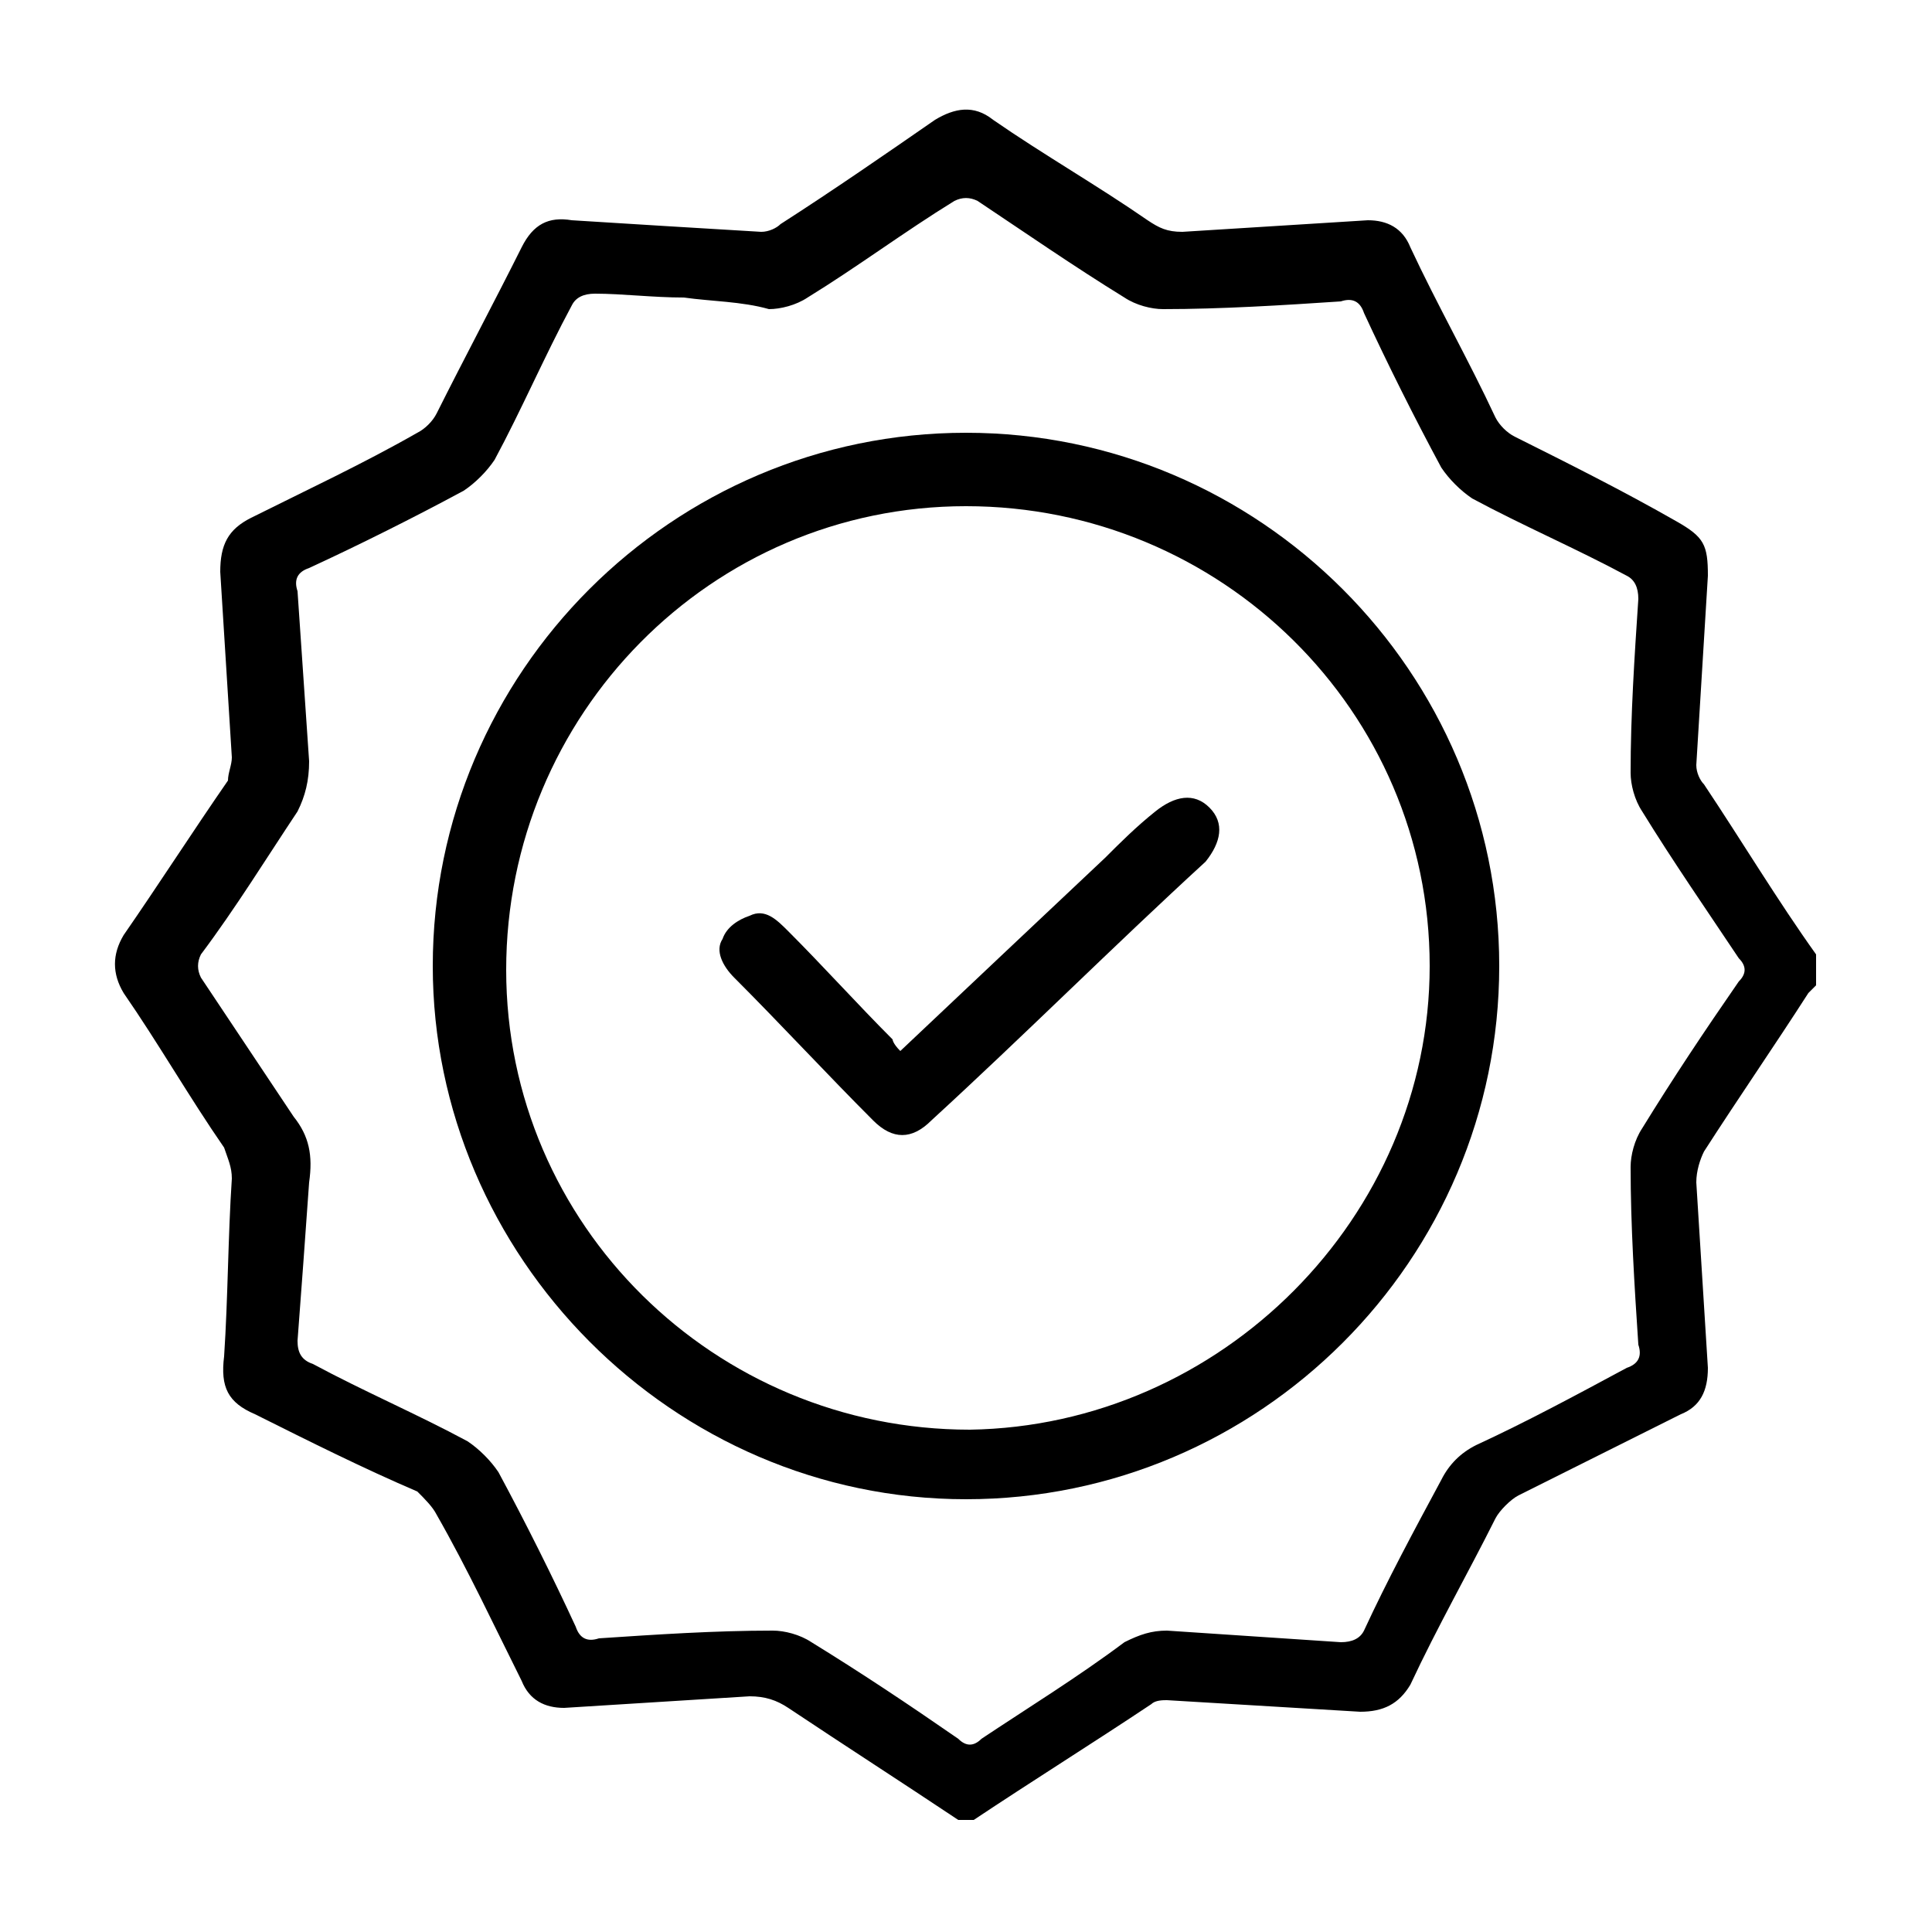
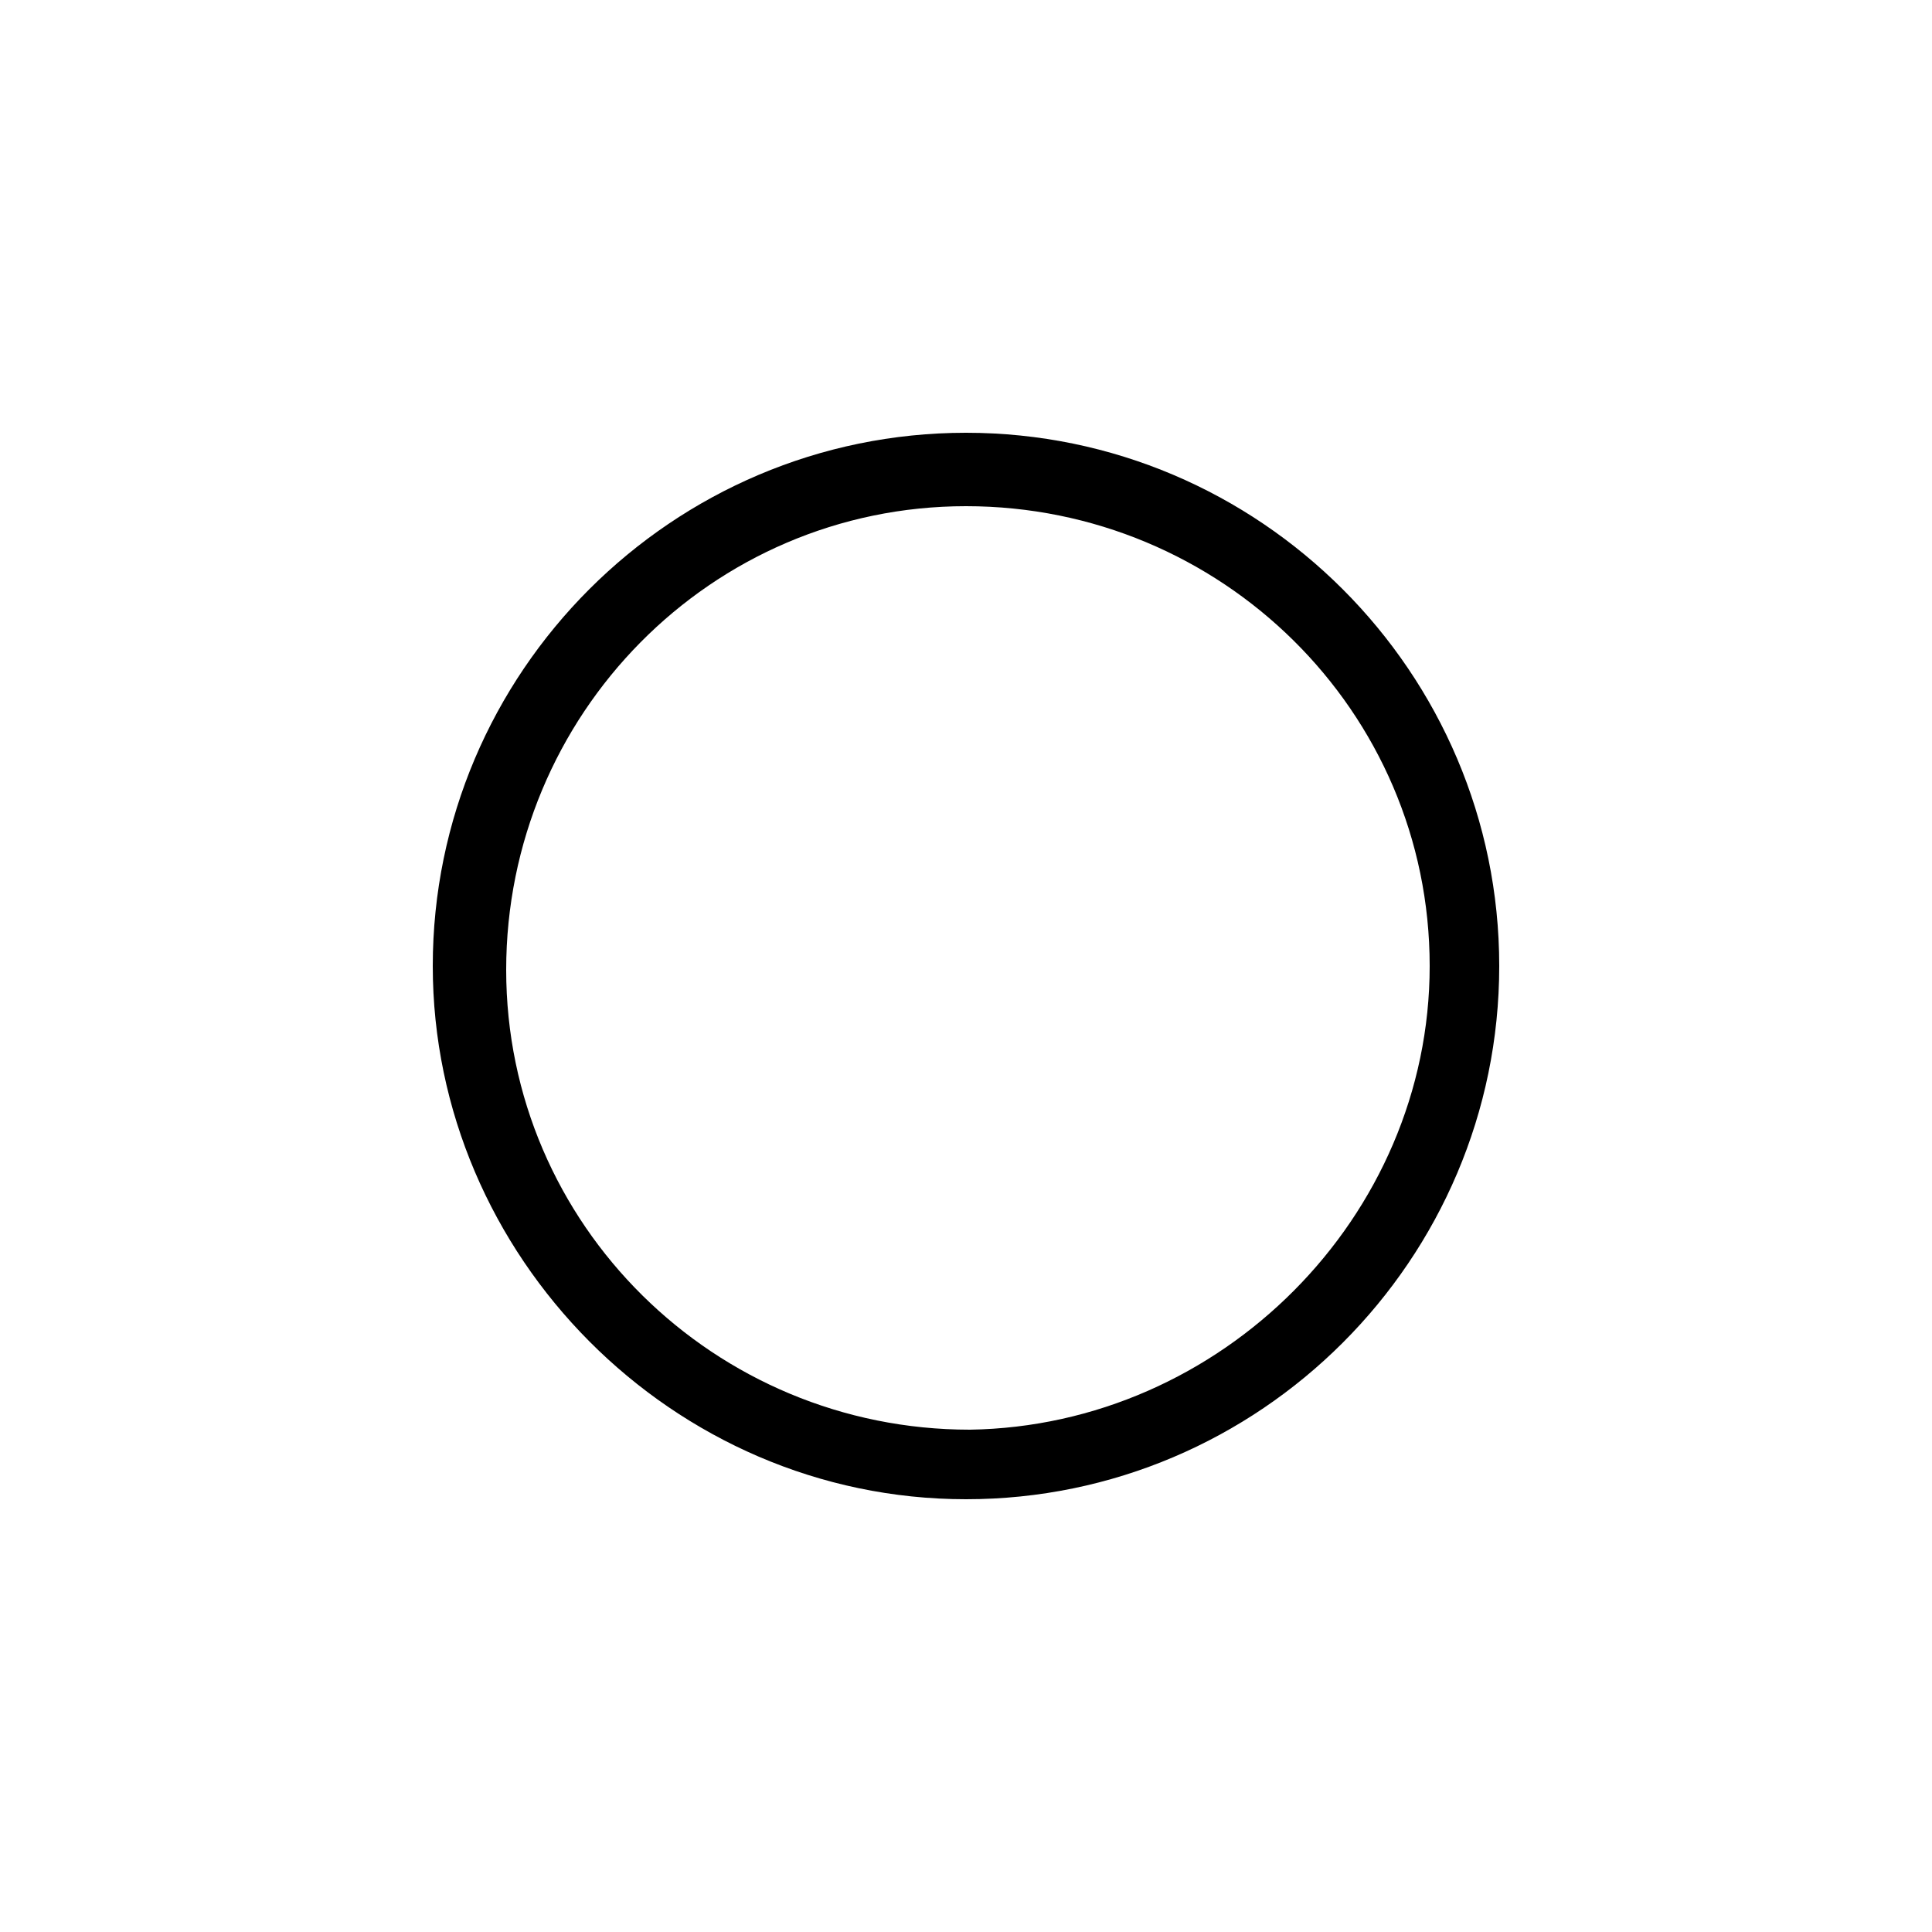
<svg xmlns="http://www.w3.org/2000/svg" version="1.1" id="Layer_1" x="0px" y="0px" viewBox="0 0 50 50" style="enable-background:new 0 0 50 50;" xml:space="preserve">
  <g id="vn4emV_00000175302632362355184280000007019254612654813085_">
    <g>
-       <path d="M24.8,47.1c-1.5-1-2.9-1.9-4.4-2.9c-0.3-0.2-0.6-0.3-1-0.3c-1.6,0.1-3.2,0.2-4.8,0.3c-0.5,0-0.9-0.2-1.1-0.7    c-0.7-1.4-1.4-2.9-2.2-4.3c-0.1-0.2-0.3-0.4-0.5-0.6C9.4,38,8,37.3,6.6,36.6c-0.7-0.3-0.9-0.7-0.8-1.5C5.9,33.6,5.9,32,6,30.5    c0-0.3-0.1-0.5-0.2-0.8c-0.9-1.3-1.7-2.7-2.6-4c-0.3-0.5-0.3-1,0-1.5c0.9-1.3,1.8-2.7,2.7-4C5.9,20,6,19.8,6,19.6    c-0.1-1.6-0.2-3.2-0.3-4.8c0-0.7,0.2-1.1,0.8-1.4c1.4-0.7,2.9-1.4,4.3-2.2c0.2-0.1,0.4-0.3,0.5-0.5c0.7-1.4,1.5-2.9,2.2-4.3    c0.3-0.6,0.7-0.8,1.3-0.7C16.4,5.8,18,5.9,19.7,6c0.2,0,0.4-0.1,0.5-0.2c1.4-0.9,2.7-1.8,4-2.7c0.5-0.3,1-0.4,1.5,0    C27,4,28.4,4.8,29.7,5.7C30,5.9,30.2,6,30.6,6c1.6-0.1,3.2-0.2,4.8-0.3c0.5,0,0.9,0.2,1.1,0.7c0.7,1.5,1.5,2.9,2.2,4.4    c0.1,0.2,0.3,0.4,0.5,0.5c1.4,0.7,2.8,1.4,4.2,2.2c0.7,0.4,0.8,0.6,0.8,1.4c-0.1,1.6-0.2,3.3-0.3,4.9c0,0.2,0.1,0.4,0.2,0.5    c1,1.5,1.9,3,2.9,4.4c0,0.3,0,0.5,0,0.8c-0.1,0.1-0.1,0.1-0.2,0.2c-0.9,1.4-1.8,2.7-2.7,4.1c-0.1,0.2-0.2,0.5-0.2,0.8    c0.1,1.6,0.2,3.2,0.3,4.8c0,0.6-0.2,1-0.7,1.2c-1.4,0.7-2.8,1.4-4.2,2.1c-0.2,0.1-0.5,0.4-0.6,0.6c-0.7,1.4-1.5,2.8-2.2,4.3    c-0.3,0.5-0.7,0.7-1.3,0.7c-1.7-0.1-3.3-0.2-5-0.3c-0.1,0-0.3,0-0.4,0.1c-1.5,1-3.1,2-4.6,3C25.1,47.1,24.9,47.1,24.8,47.1z     M17.7,7.7c-0.8,0-1.6-0.1-2.3-0.1c-0.3,0-0.5,0.1-0.6,0.3c-0.7,1.3-1.3,2.7-2,4c-0.2,0.3-0.5,0.6-0.8,0.8c-1.3,0.7-2.7,1.4-4,2    c-0.3,0.1-0.4,0.3-0.3,0.6c0.1,1.5,0.2,2.9,0.3,4.4c0,0.5-0.1,0.9-0.3,1.3c-0.8,1.2-1.6,2.5-2.5,3.7c-0.1,0.2-0.1,0.4,0,0.6    c0.8,1.2,1.6,2.4,2.4,3.6c0.4,0.5,0.5,1,0.4,1.7c-0.1,1.4-0.2,2.8-0.3,4.1c0,0.3,0.1,0.5,0.4,0.6c1.3,0.7,2.7,1.3,4,2    c0.3,0.2,0.6,0.5,0.8,0.8c0.7,1.3,1.4,2.7,2,4c0.1,0.3,0.3,0.4,0.6,0.3c1.5-0.1,3-0.2,4.5-0.2c0.3,0,0.7,0.1,1,0.3    c1.3,0.8,2.5,1.6,3.8,2.5c0.2,0.2,0.4,0.2,0.6,0c1.2-0.8,2.5-1.6,3.7-2.5c0.4-0.2,0.7-0.3,1.1-0.3c1.5,0.1,3,0.2,4.5,0.3    c0.3,0,0.5-0.1,0.6-0.3c0.6-1.3,1.3-2.6,2-3.9c0.2-0.4,0.5-0.7,0.9-0.9c1.3-0.6,2.6-1.3,3.9-2c0.3-0.1,0.4-0.3,0.3-0.6    c-0.1-1.5-0.2-3.1-0.2-4.6c0-0.3,0.1-0.7,0.3-1c0.8-1.3,1.6-2.5,2.5-3.8c0.2-0.2,0.2-0.4,0-0.6c-0.8-1.2-1.7-2.5-2.5-3.8    c-0.2-0.3-0.3-0.7-0.3-1c0-1.5,0.1-3,0.2-4.5c0-0.3-0.1-0.5-0.3-0.6c-1.3-0.7-2.7-1.3-4-2c-0.3-0.2-0.6-0.5-0.8-0.8    c-0.7-1.3-1.4-2.7-2-4c-0.1-0.3-0.3-0.4-0.6-0.3c-1.5,0.1-3.1,0.2-4.6,0.2c-0.3,0-0.7-0.1-1-0.3c-1.3-0.8-2.6-1.7-3.8-2.5    c-0.2-0.1-0.4-0.1-0.6,0c-1.3,0.8-2.5,1.7-3.8,2.5c-0.3,0.2-0.7,0.3-1,0.3C19.2,7.8,18.4,7.8,17.7,7.7z" />
      <path d="M11.2,25c0-7.6,6.2-13.8,13.8-13.8c7.6,0,13.8,6.2,13.8,13.8c0,7.6-6.2,13.8-13.8,13.8C17.4,38.8,11.2,32.5,11.2,25z     M37,25c0-6.6-5.4-11.9-12-11.9c-6.6,0-11.9,5.4-11.9,12c0,6.6,5.4,11.9,12,11.9C31.6,36.9,37,31.5,37,25z" />
-       <path d="M23.3,27.2c1.8-1.7,3.6-3.4,5.3-5c0.4-0.4,0.8-0.8,1.3-1.2c0.5-0.4,1-0.5,1.4-0.1c0.4,0.4,0.3,0.9-0.1,1.4    c-2.4,2.2-4.7,4.5-7.1,6.7c-0.5,0.5-1,0.5-1.5,0c-1.2-1.2-2.4-2.5-3.6-3.7c-0.3-0.3-0.5-0.7-0.3-1c0.1-0.3,0.4-0.5,0.7-0.6    c0.4-0.2,0.7,0.1,1,0.4c0.9,0.9,1.8,1.9,2.7,2.8C23.1,26.9,23.1,27,23.3,27.2z" />
    </g>
  </g>
</svg>